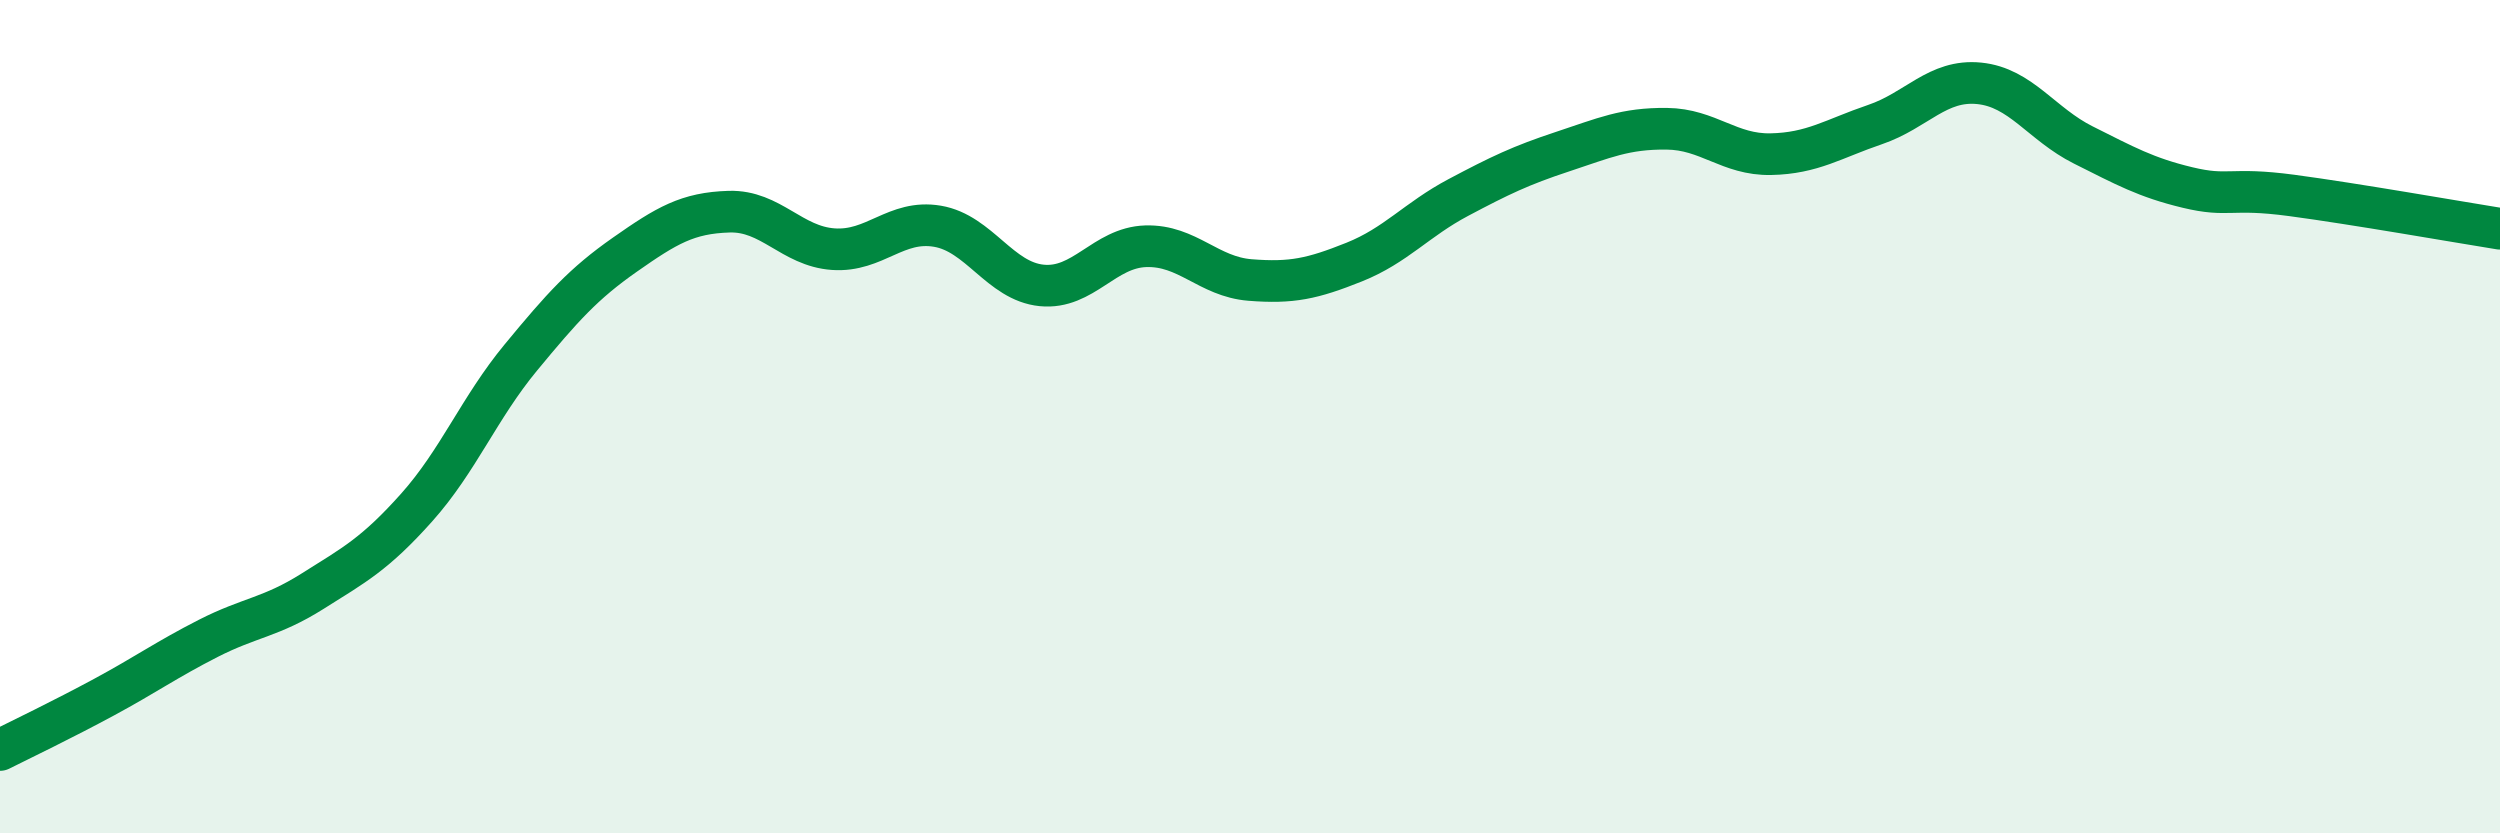
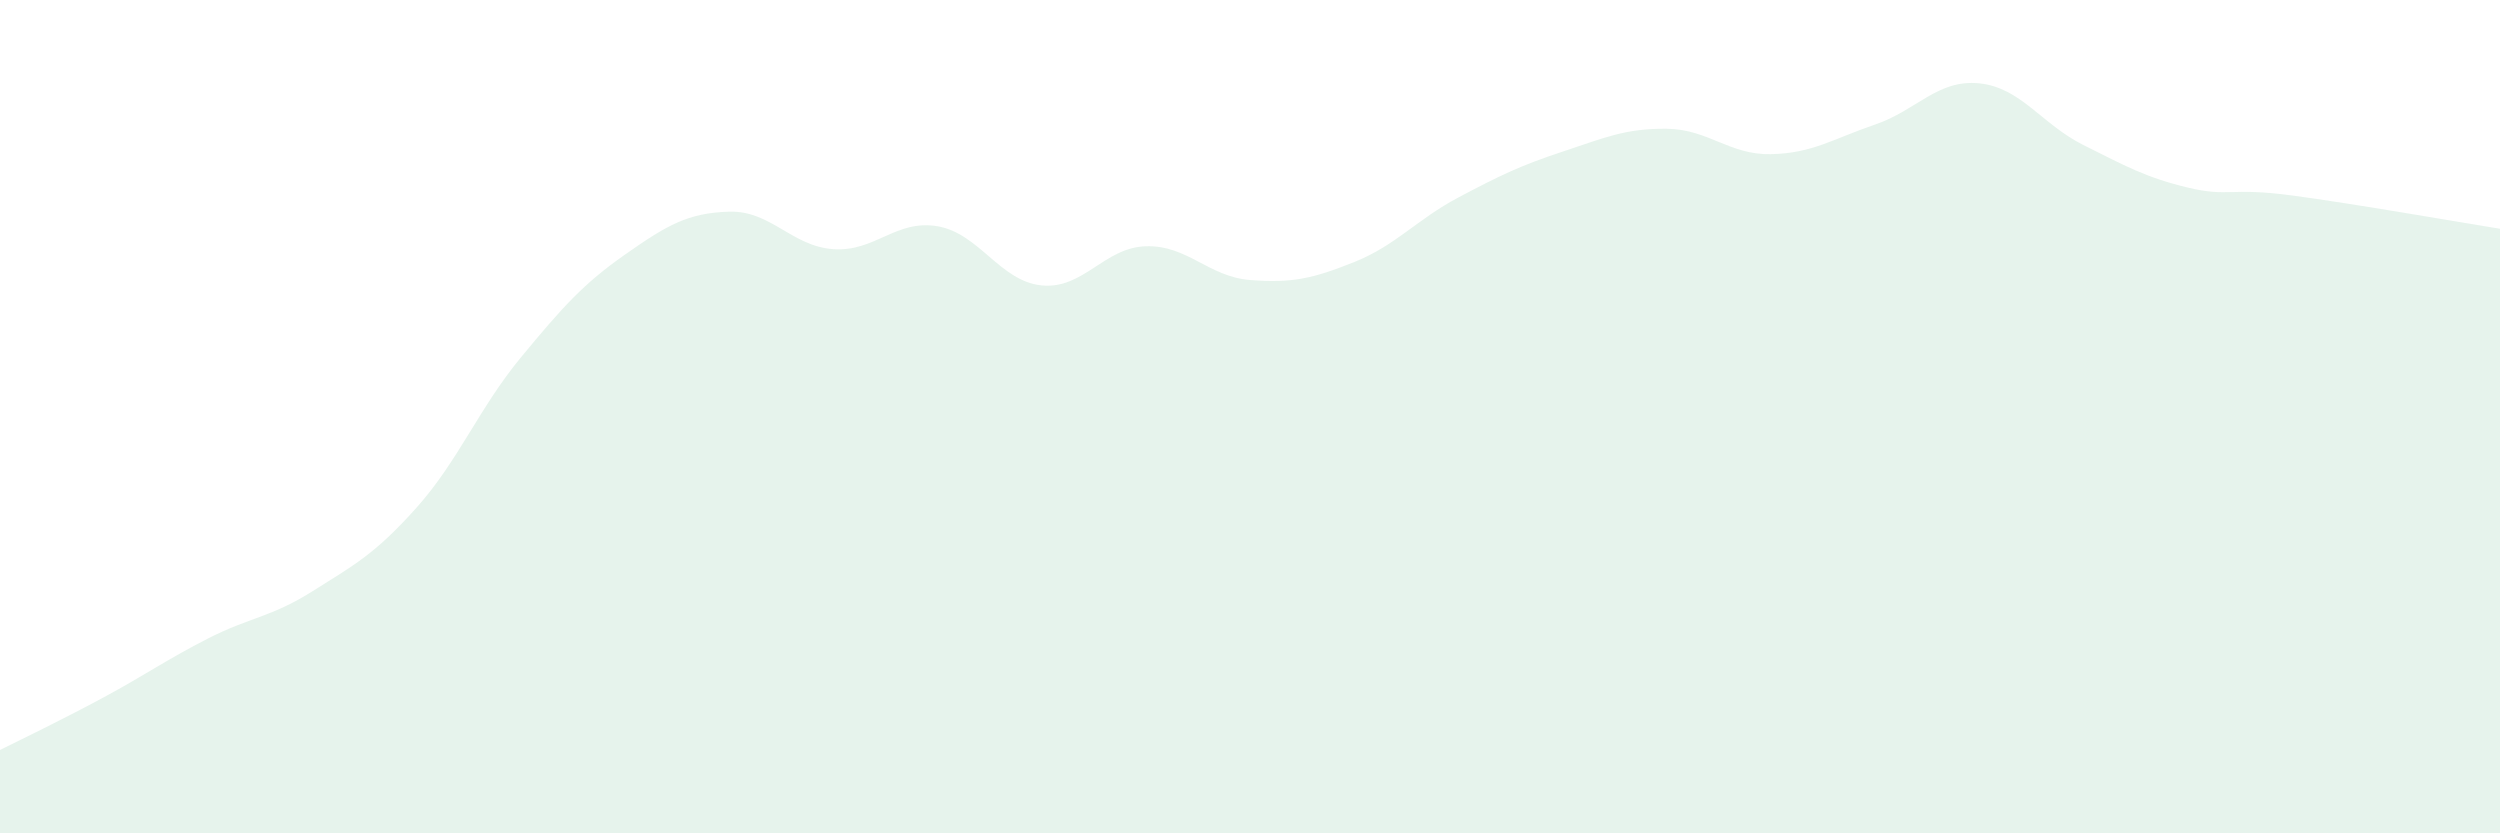
<svg xmlns="http://www.w3.org/2000/svg" width="60" height="20" viewBox="0 0 60 20">
  <path d="M 0,18 C 0.5,17.75 1.5,17.27 2.5,16.73 C 3.5,16.19 4,15.83 5,15.32 C 6,14.81 6.5,14.82 7.5,14.19 C 8.5,13.56 9,13.3 10,12.18 C 11,11.06 11.5,9.79 12.5,8.58 C 13.5,7.37 14,6.81 15,6.11 C 16,5.41 16.5,5.11 17.5,5.08 C 18.5,5.05 19,5.91 20,5.98 C 21,6.05 21.5,5.26 22.5,5.43 C 23.5,5.6 24,6.75 25,6.85 C 26,6.95 26.5,5.94 27.5,5.91 C 28.5,5.88 29,6.64 30,6.72 C 31,6.8 31.5,6.69 32.5,6.29 C 33.5,5.89 34,5.27 35,4.74 C 36,4.21 36.5,3.97 37.5,3.64 C 38.5,3.31 39,3.08 40,3.09 C 41,3.1 41.5,3.72 42.5,3.7 C 43.5,3.68 44,3.33 45,2.99 C 46,2.65 46.5,1.9 47.5,2 C 48.5,2.1 49,2.98 50,3.48 C 51,3.98 51.5,4.26 52.5,4.5 C 53.5,4.74 53.5,4.49 55,4.69 C 56.5,4.89 59,5.33 60,5.49L60 20L0 20Z" fill="#008740" opacity="0.1" stroke-linecap="round" stroke-linejoin="round" />
-   <path d="M 0,18 C 0.5,17.75 1.5,17.27 2.5,16.73 C 3.5,16.19 4,15.83 5,15.32 C 6,14.81 6.5,14.82 7.5,14.19 C 8.5,13.56 9,13.3 10,12.18 C 11,11.06 11.5,9.79 12.5,8.58 C 13.5,7.37 14,6.81 15,6.11 C 16,5.41 16.5,5.11 17.5,5.08 C 18.5,5.05 19,5.91 20,5.98 C 21,6.05 21.5,5.26 22.5,5.43 C 23.5,5.6 24,6.75 25,6.85 C 26,6.95 26.5,5.94 27.5,5.91 C 28.5,5.88 29,6.64 30,6.72 C 31,6.8 31.5,6.69 32.5,6.29 C 33.5,5.89 34,5.27 35,4.74 C 36,4.21 36.5,3.97 37.5,3.64 C 38.5,3.31 39,3.08 40,3.09 C 41,3.1 41.5,3.72 42.5,3.7 C 43.5,3.68 44,3.33 45,2.99 C 46,2.65 46.5,1.9 47.5,2 C 48.5,2.1 49,2.98 50,3.48 C 51,3.98 51.5,4.26 52.5,4.5 C 53.5,4.74 53.5,4.49 55,4.69 C 56.5,4.89 59,5.33 60,5.49" stroke="#008740" stroke-width="1" fill="none" stroke-linecap="round" stroke-linejoin="round" />
</svg>